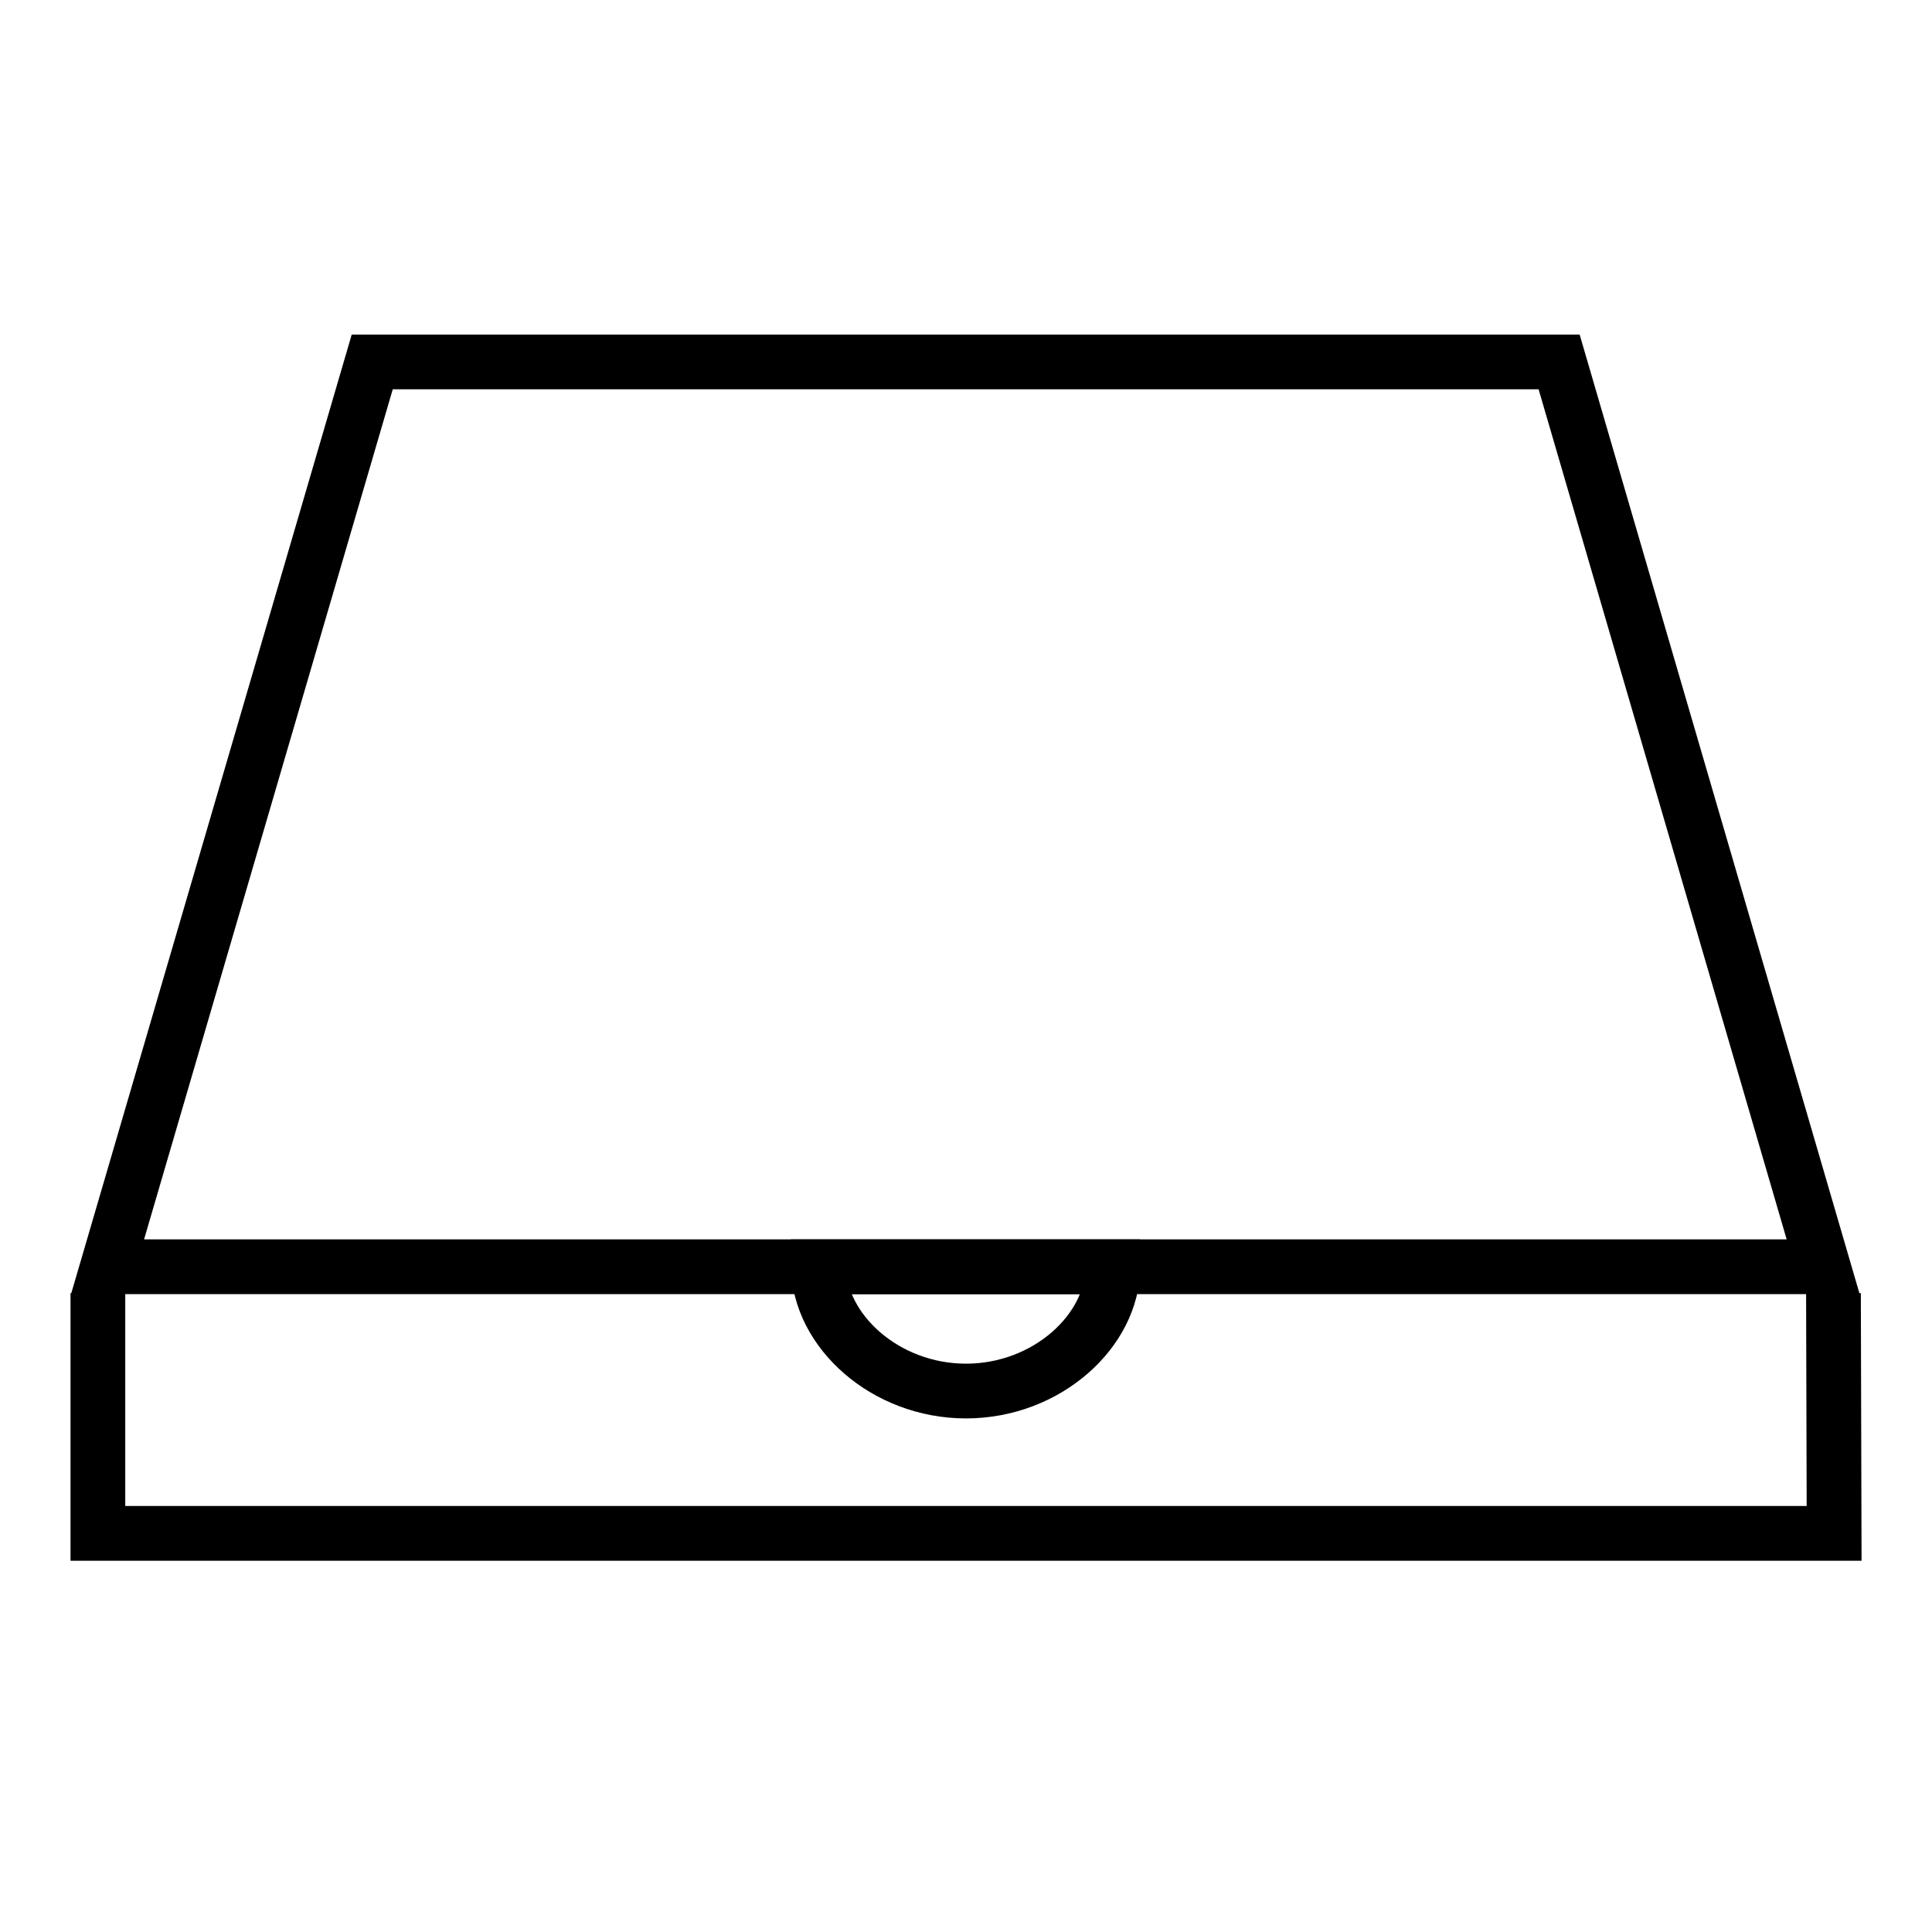
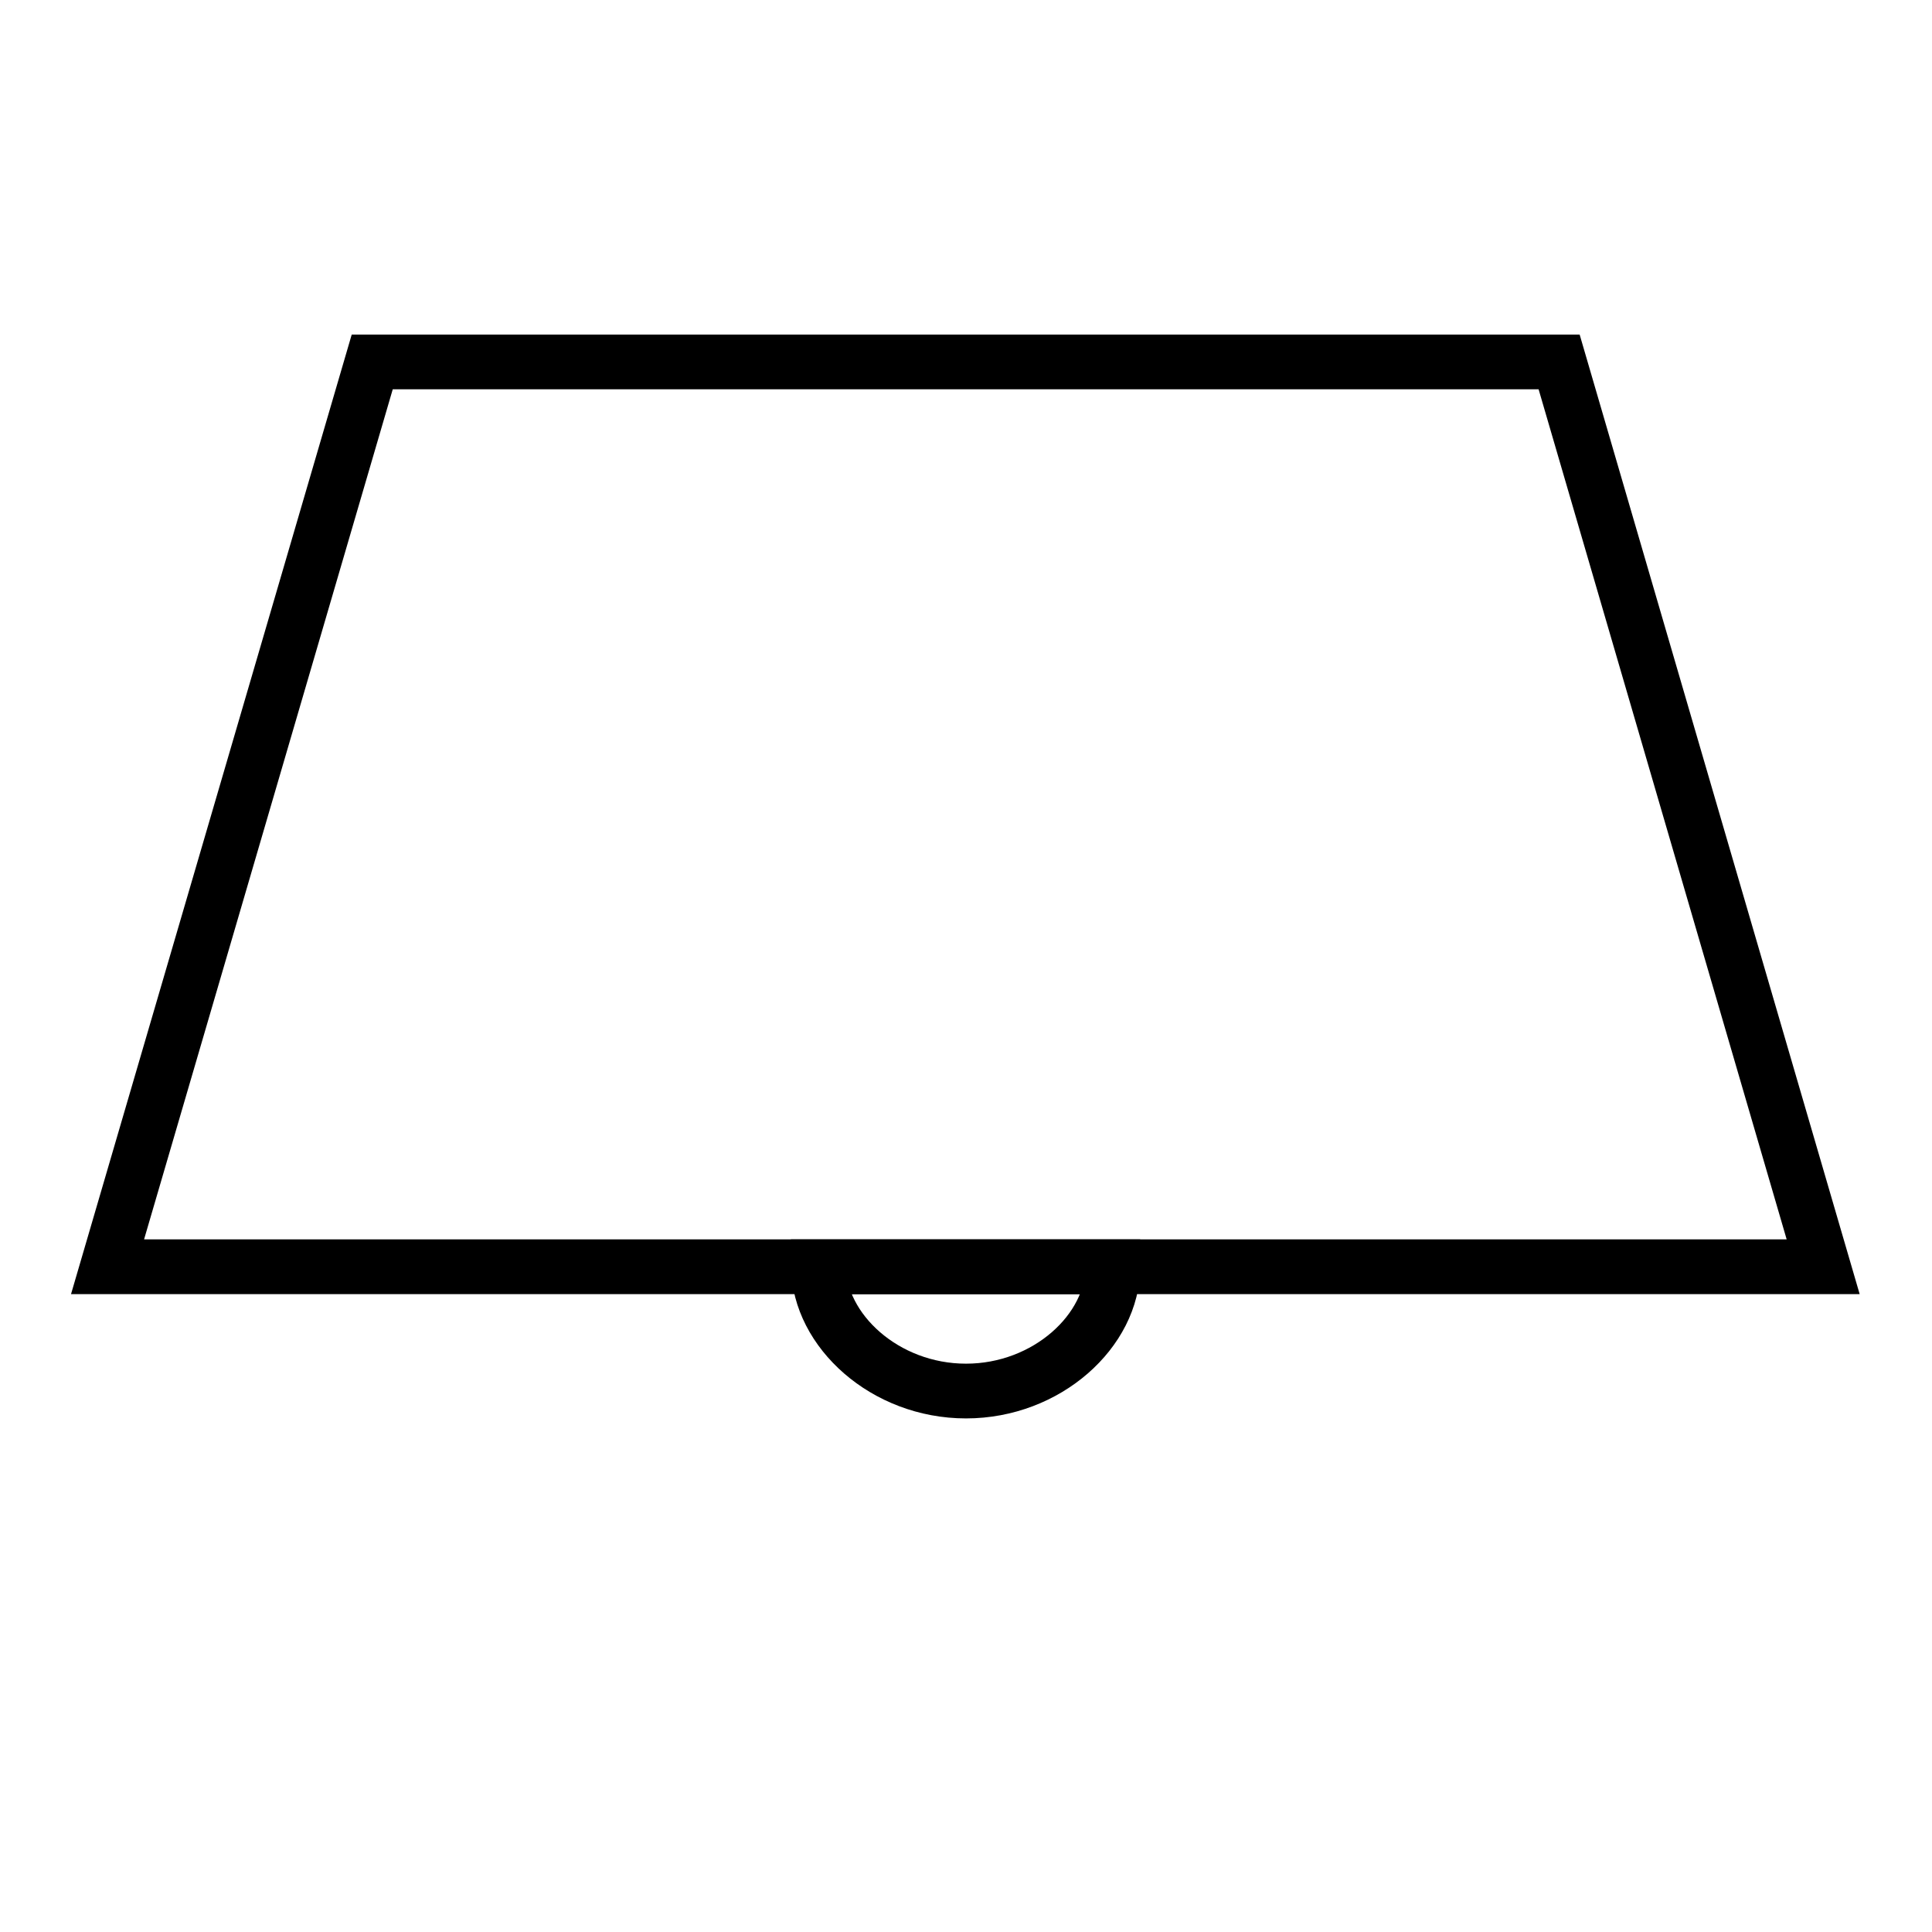
<svg xmlns="http://www.w3.org/2000/svg" version="1.1" x="0px" y="0px" viewBox="0 0 30 30" style="enable-background:new 0 0 30 30;" xml:space="preserve">
  <style type="text/css">
	.st0{display:none;}
	.st1{display:inline;}
	.st2{fill:none;stroke:#000000;stroke-width:0.85;stroke-miterlimit:10;}
	.st3{fill:none;stroke:#000000;stroke-width:0.35;stroke-miterlimit:10;}
</style>
  <g id="图层_1" class="st0">
    <g class="st1">
      <path d="M11.16,9.39c-0.65-2.24,0.8-5.25,2.99-5.85c2.27-0.62,4.31,0.19,4.68,3.31c-0.22,0.07-0.45,0.14-0.73,0.23    c-0.08-0.26-0.14-0.47-0.23-0.76c-0.25,0.05-0.51,0.09-0.77,0.16c-1.55,0.41-3.08,0.85-4.64,1.23c-0.15,0.04-0.4,0.04-0.5,0.26    c-0.1,0.22-0.12,1.3-0.12,1.3C11.59,9.33,11.47,9.33,11.16,9.39z M17.55,5.52c-0.56-0.99-1.48-1.5-2.38-1.38    c-1.4,0.19-2.65,1.33-2.99,2.81C13.98,6.47,15.73,6,17.55,5.52z" />
      <path d="M28.44,14.3c-0.36-1.35-0.95-2.62-1.73-3.84c-1.46-2.27-3.52-3.86-5.78-5.25c-0.36-0.22-0.65-0.55-0.82-0.94    c-1.34-2.91-4.46-3.87-7.19-2.55c-2.27,1.09-3.47,3.02-3.84,5.46C9,7.73,8.78,7.9,8.31,8.01C7.36,8.22,6.47,8.46,5.71,9.19    c-2.83,2.75-4.55,5.93-4.05,9.99c0.12,0.96,0.3,2.07,0.86,2.8c1.74,2.26,3.69,4.36,5.54,6.54c0.31,0.37,0.6,0.43,1.03,0.25    c6.18-2.61,12.37-5.2,18.54-7.83c0.31-0.13,0.63-0.51,0.7-0.83c0.13-0.57,0.22-1.14,0.31-1.72C28.85,17.03,28.8,15.63,28.44,14.3z     M9.01,8.66c0.03,0.41,0.06,0.77,0.11,1.27v0l0.86-0.14c-0.01-0.11-0.04-0.4-0.05-0.71c0-0.05,0-0.1-0.01-0.14    c-0.29-2.89,1.1-5.32,3.31-6.43c2.87-1.45,5.76-0.01,6.42,3.13c0.07,0.31,0.1,0.5,0.19,1.02l0.51-0.18c0,0-0.02-0.28-0.13-0.99    c0.4,0.49,0.55,0.6,0.63,0.66c0.28,0.18,0.77,0.49,1.35,0.87c-1.59,0.46-3.04,0.88-4.48,1.3c-2.41,0.7-4.82,1.39-7.22,2.12    c-0.27,0.08-0.5,0.09-0.7,0.01l0,0c0,0-0.01,0-0.01-0.01c-0.01,0-0.02-0.01-0.02-0.01c-0.02-0.01-0.03-0.02-0.05-0.03    c0,0-0.01,0-0.01,0c-0.35-0.19-1.12-0.8-1.12-0.8C8.31,9.41,8.04,9.22,7.73,9C8.24,8.87,8.6,8.77,9.01,8.66z M5.85,10.34    c-1.06,3.25-2.09,6.4-3.15,9.65C1.62,17.29,3.25,12.32,5.85,10.34z M7.07,26.1c-1.28-1.49-2.54-2.94-3.78-4.41    c-0.11-0.13-0.15-0.41-0.1-0.57c1.24-3.84,2.49-7.68,3.78-11.64c0.73,0.53,1.41,0.99,2.05,1.5c0.1,0.08,0.08,0.42,0.01,0.59    C7.9,14,7.05,16.52,6.75,19.2c-0.23,2.04-0.19,4.08,0.25,6.09c0.05,0.2,0.09,0.41,0.14,0.61C7.15,25.94,7.12,25.98,7.07,26.1z     M27.59,19.73c-0.05,0.26-0.41,0.54-0.69,0.66c-5.41,2.29-10.83,4.56-16.25,6.84c-0.59,0.25-1.19,0.5-1.83,0.76    C8.04,26.53,7.69,25,7.52,23.43c-0.46-4.08,0.54-7.88,2.29-11.52c0.13-0.27,0.46-0.54,0.75-0.62c3.98-1.19,7.97-2.35,11.97-3.49    c0.27-0.08,0.71,0.01,0.92,0.2c2.66,2.3,4.33,5.15,4.5,8.72C28,17.71,27.78,18.74,27.59,19.73z" />
    </g>
  </g>
  <g id="图层_2" class="st0">
    <g class="st1">
      <g>
        <rect x="4.43" y="4.99" class="st2" width="21.13" height="20.4" />
      </g>
      <g>
        <line class="st2" x1="4.43" y1="4.99" x2="25.57" y2="25.4" />
      </g>
      <g>
        <line class="st2" x1="25.57" y1="4.99" x2="15" y2="15.2" />
      </g>
    </g>
  </g>
  <g id="图层_3" class="st0">
    <g class="st1">
-       <polygon class="st2" points="6.12,7.6 21.22,7.6 23.04,8.41 24.79,7.6 26.76,28.18 22.68,28.18 3.98,28.18   " />
      <polyline class="st2" points="23.04,8.41 24.56,26.43 26.76,28.18   " />
      <polyline class="st2" points="24.56,26.43 22.36,27.82 21.22,7.6   " />
      <path class="st2" d="M10.24,7.6c0,0,0-4.61,3.96-5.66c0.62-0.17,1.28-0.15,1.89,0.05c1.33,0.44,3.49,1.76,3.13,5.61" />
-       <path class="st2" d="M12.42,7.6c0,0-1.93-4.48,1.87-5.61c0.68-0.2,1.42-0.19,2.08,0.1c1.1,0.48,2.3,1.82,0.89,5.51" />
    </g>
  </g>
  <g id="图层_4" class="st0">
    <g class="st1">
      <polygon class="st2" points="2.88,11.25 23.02,11.25 25.04,12.65 27.23,11.25 28.44,27.09 23.62,27.09 1.56,27.09   " />
      <polyline class="st2" points="25.04,12.65 25.84,25.02 28.44,27.09   " />
      <polyline class="st2" points="25.84,25.02 23.24,26.67 22.9,11.42   " />
      <path class="st2" d="M7.95,10.99c0,0,0-7.39,5.59-9.08c0.88-0.27,1.81-0.25,2.67,0.08c1.88,0.71,4.93,2.82,4.42,9" />
      <path class="st2" d="M11.04,10.99c0,0-2.73-7.18,2.64-8.99c0.97-0.33,2.01-0.3,2.93,0.16c1.56,0.78,3.25,2.92,1.25,8.83" />
    </g>
  </g>
  <g id="图层_5" class="st0">
    <g class="st1">
      <polygon class="st2" points="4.74,11.72 21.41,11.72 23.08,12.89 24.89,11.72 25.89,24.91 21.91,24.91 3.65,24.91   " />
      <polyline class="st2" points="23.08,12.89 23.74,23.19 25.89,24.91   " />
      <polyline class="st2" points="23.74,23.19 21.59,24.56 21.31,11.86   " />
-       <path class="st2" d="M9.23,11.5c0,0,0-5.11,4.25-6.28c0.67-0.18,1.37-0.17,2.03,0.06c1.43,0.49,3.75,1.95,3.36,6.22" />
-       <path class="st2" d="M11.58,11.5c0,0-2.08-4.96,2.01-6.21c0.74-0.23,1.53-0.21,2.23,0.11c1.18,0.54,2.48,2.02,0.95,6.1" />
+       <path class="st2" d="M11.58,11.5c0,0-2.08-4.96,2.01-6.21c1.18,0.54,2.48,2.02,0.95,6.1" />
      <ellipse class="st3" cx="8.04" cy="15.78" rx="1.04" ry="1.05" />
      <ellipse class="st3" cx="17.73" cy="15.78" rx="1.04" ry="1.05" />
      <ellipse class="st3" cx="7.4" cy="22.01" rx="1.04" ry="1.05" />
      <ellipse class="st3" cx="17.69" cy="22.01" rx="1.04" ry="1.05" />
    </g>
  </g>
  <g id="图层_6" class="st0">
    <g class="st1">
      <polygon class="st2" points="5.28,6.96 7.42,28.55 22.47,28.55 24.76,6.96   " />
      <path class="st2" d="M6.48,4.2l0.36-1.95c0,0,17.3-2.76,16.9,1.96h1.7v2.74H4.59V4.2H6.48z" />
-       <line class="st2" x1="6.62" y1="4.2" x2="23.45" y2="4.2" />
    </g>
  </g>
  <g id="图层_7">
    <g>
      <polygon class="st2" points="1.67,19.67 5.78,5.62 24.21,5.62 28.31,19.67   " />
-       <polyline class="st2" points="1.52,20.08 1.52,23.81 28.48,23.81 28.47,20.08   " />
      <path class="st2" d="M15,21.6c1.26,0,2.28-0.94,2.28-1.93h-4.57C12.72,20.66,13.74,21.6,15,21.6z" />
    </g>
  </g>
</svg>